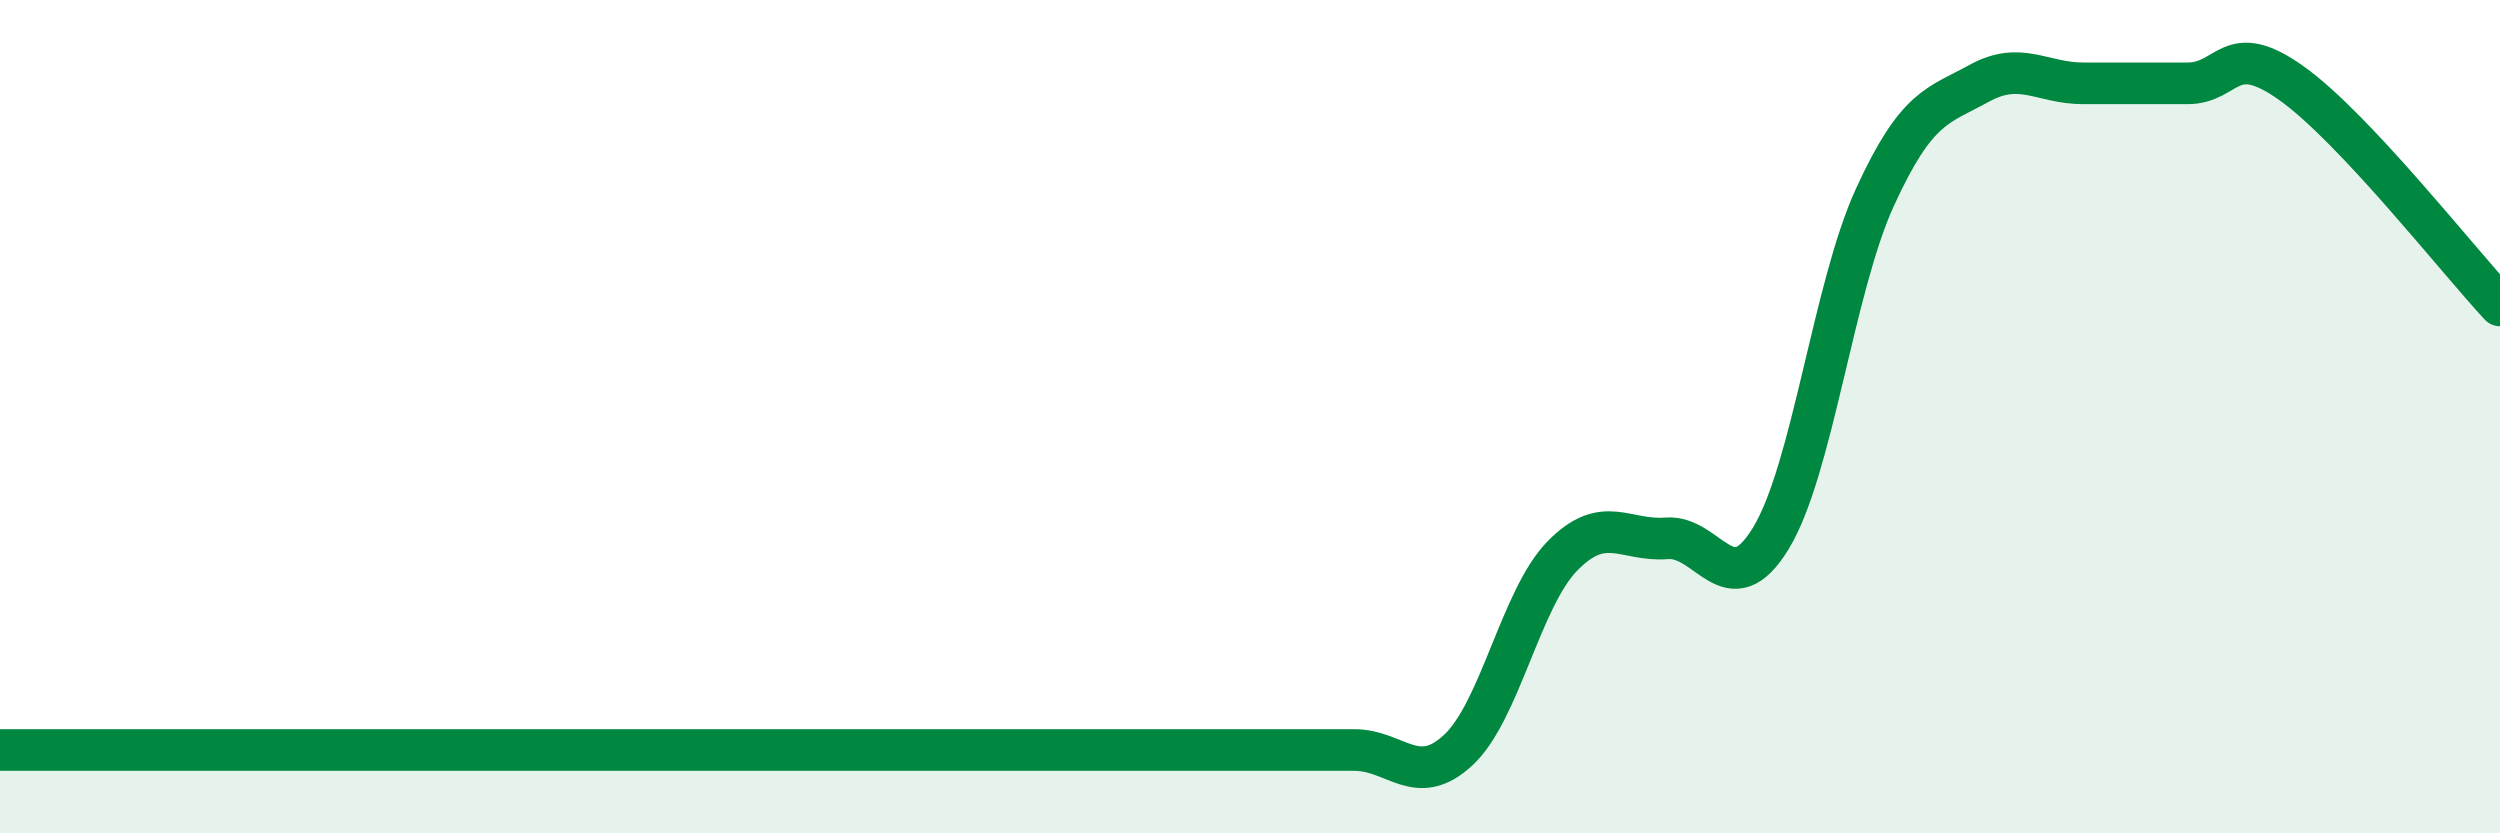
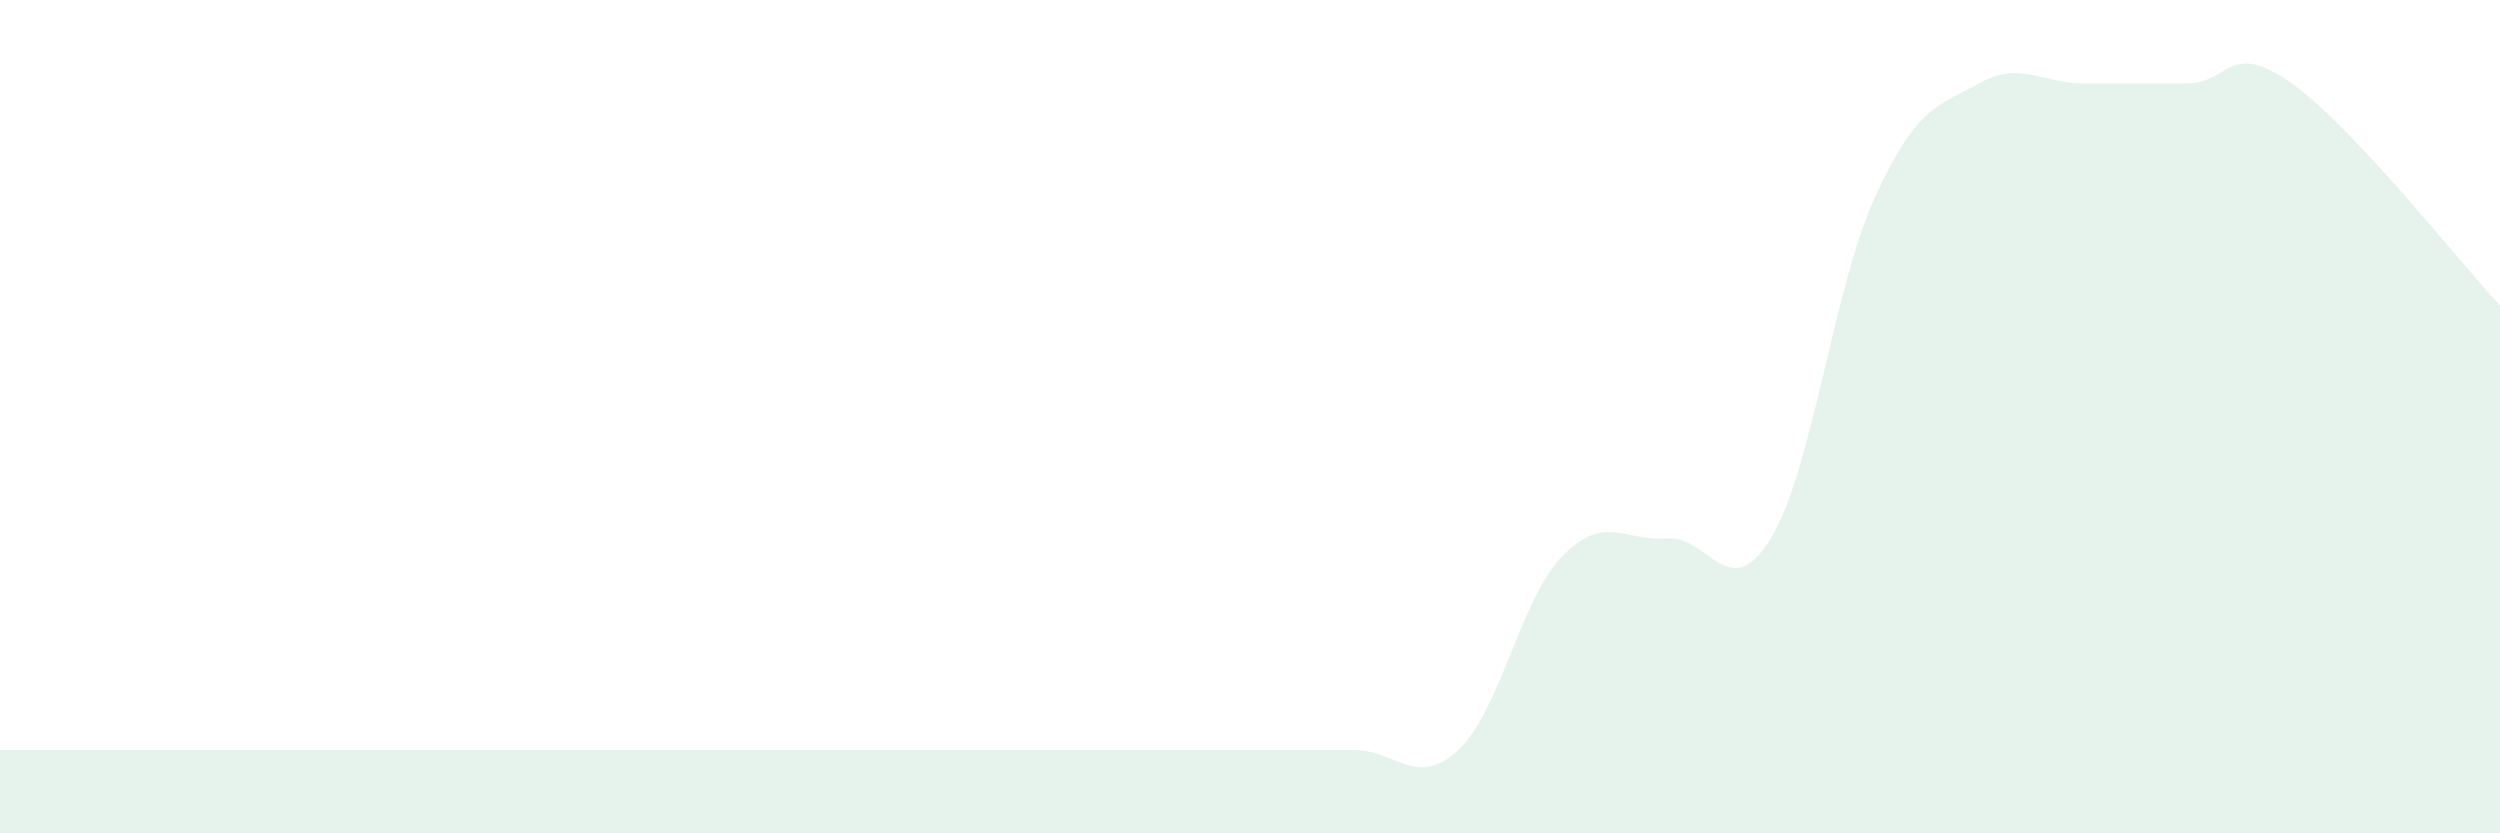
<svg xmlns="http://www.w3.org/2000/svg" width="60" height="20" viewBox="0 0 60 20">
  <path d="M 0,18 C 0.5,18 1.5,18 2.5,18 C 3.5,18 4,18 5,18 C 6,18 6.5,18 7.5,18 C 8.5,18 9,18 10,18 C 11,18 11.5,18 12.5,18 C 13.5,18 14,18 15,18 C 16,18 16.5,18 17.5,18 C 18.5,18 19,18 20,18 C 21,18 21.5,18 22.5,18 C 23.5,18 24,18 25,18 C 26,18 26.5,18 27.5,18 C 28.5,18 29,18 30,18 C 31,18 31.5,18 32.5,18 C 33.5,18 34,18.93 35,18 C 36,17.07 36.5,14.36 37.5,13.34 C 38.5,12.32 39,13 40,12.92 C 41,12.84 41.5,14.56 42.5,12.92 C 43.5,11.28 44,6.91 45,4.73 C 46,2.55 46.5,2.55 47.5,2 C 48.5,1.45 49,2 50,2 C 51,2 51.5,2 52.5,2 C 53.5,2 53.5,0.93 55,2 C 56.5,3.07 59,6.26 60,7.33L60 20L0 20Z" fill="#008740" opacity="0.1" stroke-linecap="round" stroke-linejoin="round" />
-   <path d="M 0,18 C 0.5,18 1.5,18 2.5,18 C 3.5,18 4,18 5,18 C 6,18 6.5,18 7.5,18 C 8.5,18 9,18 10,18 C 11,18 11.5,18 12.5,18 C 13.5,18 14,18 15,18 C 16,18 16.5,18 17.5,18 C 18.5,18 19,18 20,18 C 21,18 21.5,18 22.5,18 C 23.5,18 24,18 25,18 C 26,18 26.5,18 27.5,18 C 28.5,18 29,18 30,18 C 31,18 31.5,18 32.5,18 C 33.5,18 34,18.93 35,18 C 36,17.07 36.5,14.36 37.5,13.34 C 38.5,12.32 39,13 40,12.92 C 41,12.84 41.5,14.56 42.5,12.92 C 43.5,11.28 44,6.91 45,4.73 C 46,2.55 46.5,2.55 47.5,2 C 48.5,1.45 49,2 50,2 C 51,2 51.5,2 52.5,2 C 53.5,2 53.5,0.93 55,2 C 56.5,3.07 59,6.26 60,7.33" stroke="#008740" stroke-width="1" fill="none" stroke-linecap="round" stroke-linejoin="round" />
</svg>